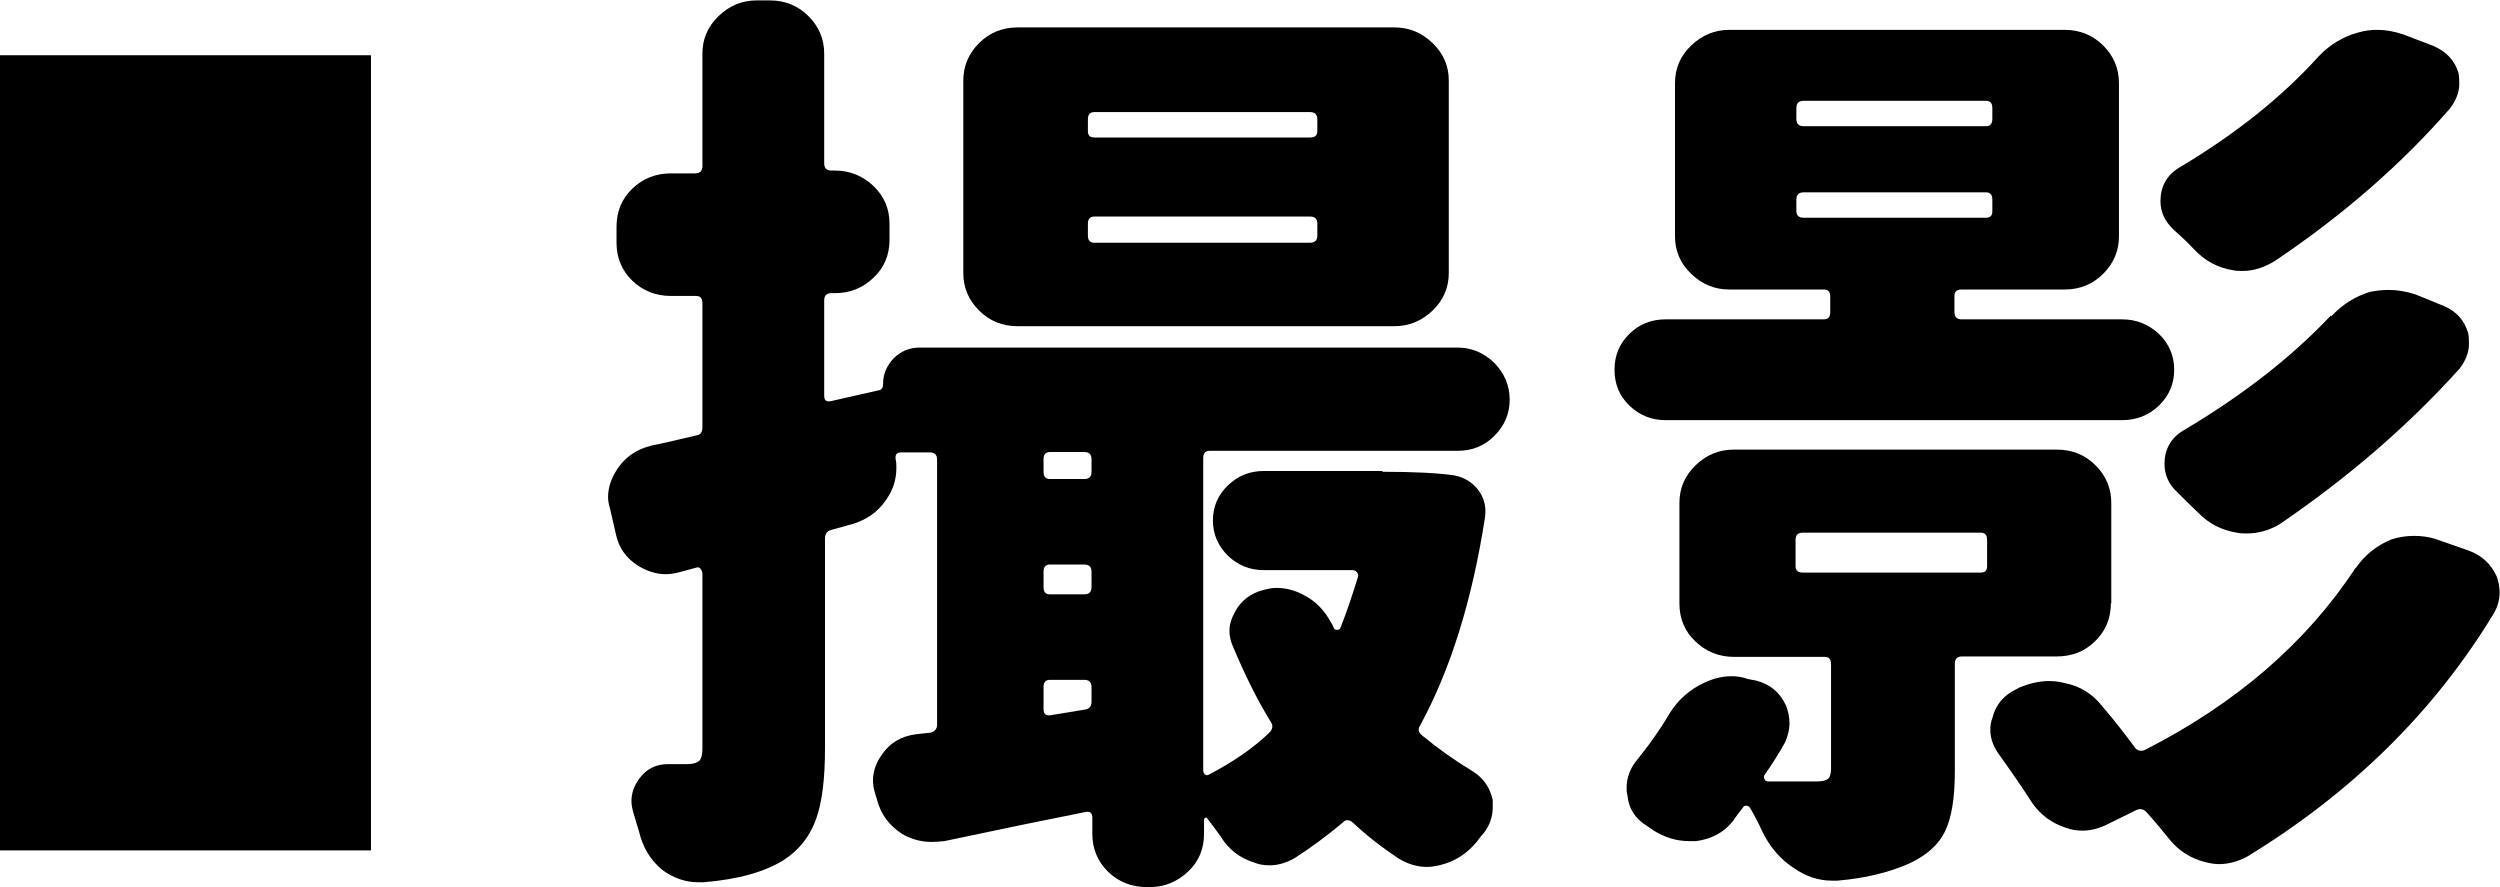
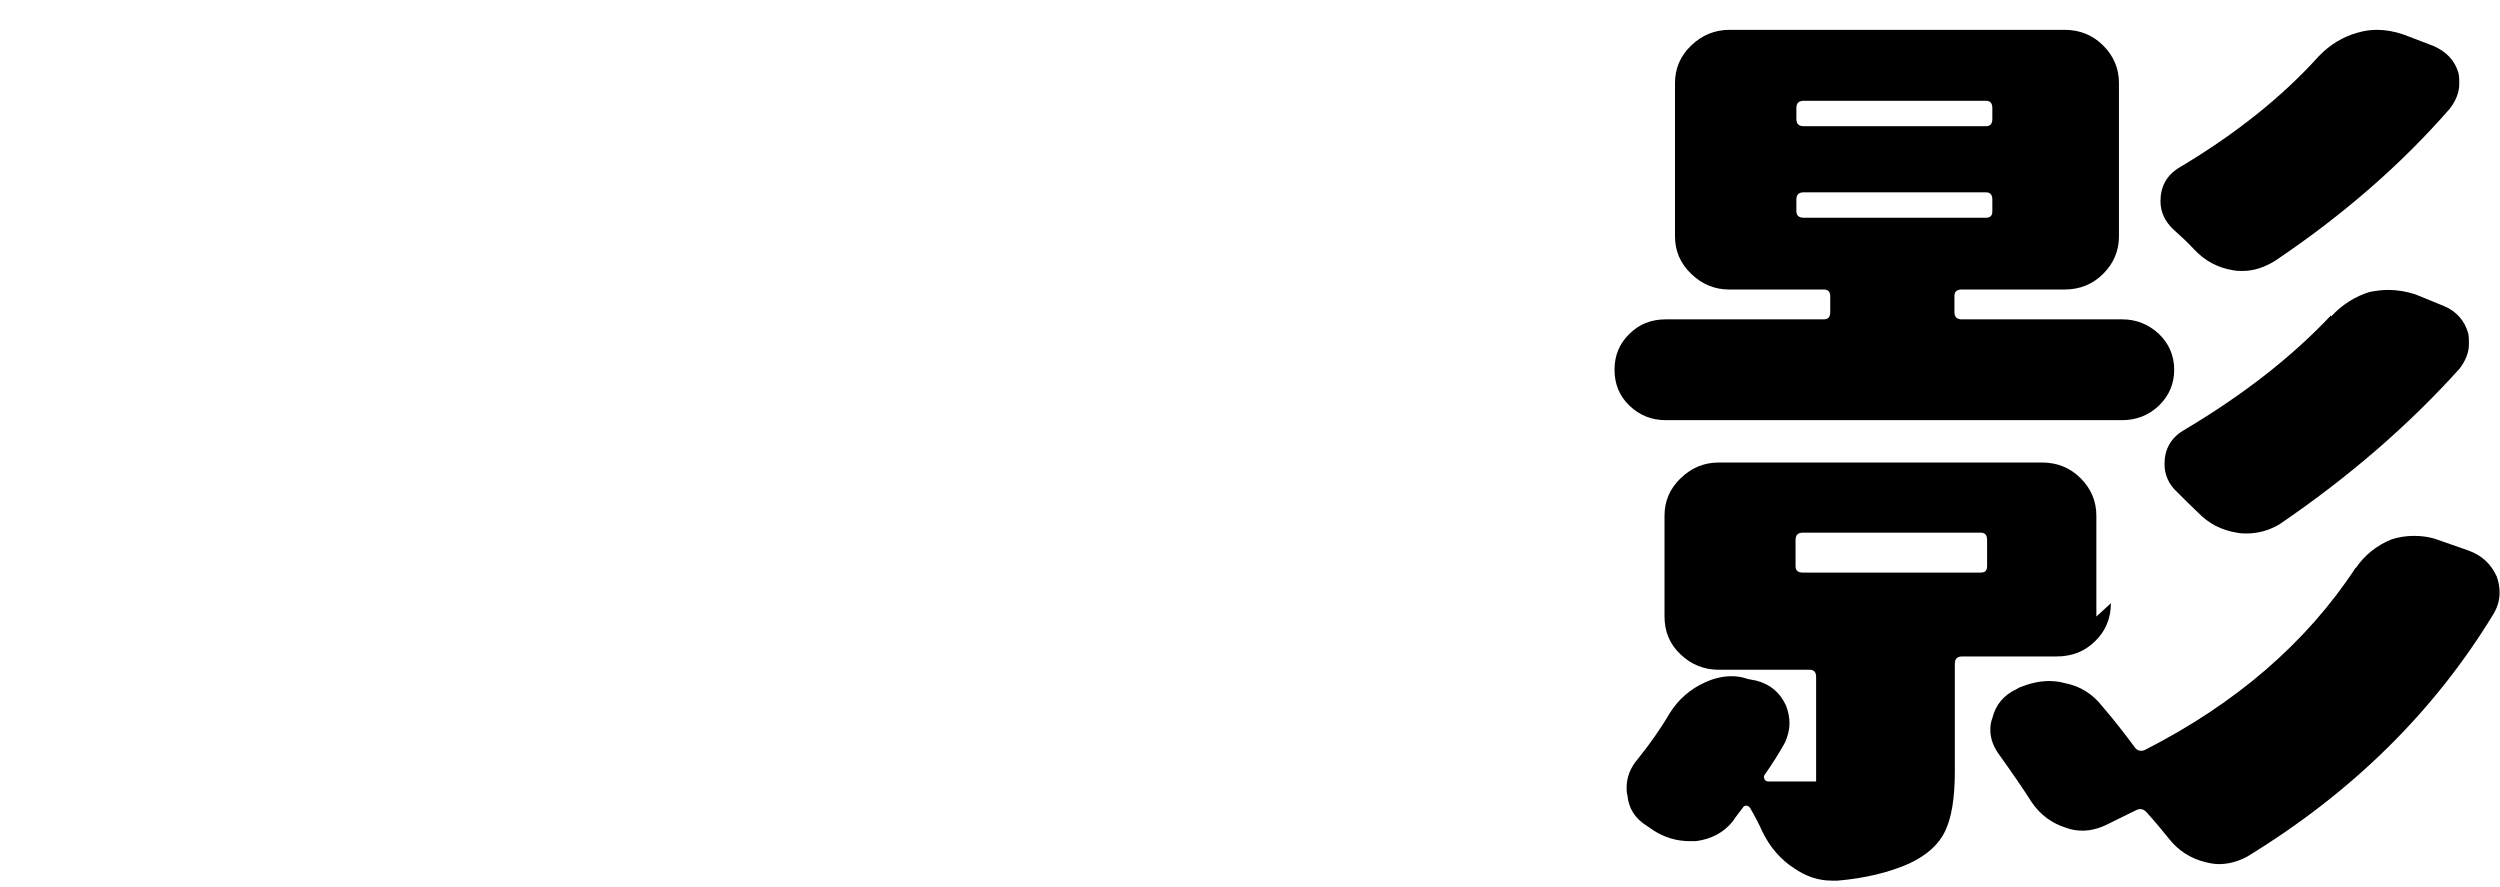
<svg xmlns="http://www.w3.org/2000/svg" id="b" data-name="レイヤー 2" viewBox="0 0 62 22">
  <g id="c" data-name="レイヤー 1">
    <g>
-       <rect y="1.37" width="9.2" height="19.72" />
      <g>
-         <path d="m34.28,11.7c.78,0,1.38.03,1.79.09.25.05.44.17.59.36.15.2.2.42.17.67-.32,2.07-.86,3.79-1.61,5.17-.06.09-.05.17.05.25.4.33.81.62,1.24.88.28.17.44.41.51.72v.18c0,.24-.08.46-.23.65-.06.06-.11.13-.16.2-.25.3-.54.49-.9.58-.12.03-.24.05-.34.05-.24,0-.47-.07-.69-.2-.41-.27-.8-.57-1.15-.9-.09-.08-.18-.08-.25,0-.37.31-.77.61-1.19.88-.21.12-.42.18-.62.18-.14,0-.27-.02-.39-.07-.35-.11-.63-.32-.83-.65-.11-.15-.21-.29-.32-.43-.02-.03-.04-.04-.06-.03s-.03.03-.03.06v.34c0,.37-.13.69-.4.94-.27.25-.58.38-.95.38h-.07c-.38,0-.7-.13-.96-.38-.26-.26-.39-.57-.39-.94v-.4c0-.12-.06-.17-.18-.14-.96.19-2.13.43-3.49.72-.11.01-.21.02-.32.02-.26,0-.51-.07-.73-.2-.32-.21-.53-.49-.62-.85l-.05-.16c-.03-.1-.05-.21-.05-.31,0-.22.07-.43.21-.63.2-.3.48-.47.85-.52.12-.01.25-.03.37-.04.11-.03.16-.1.16-.2v-6.57c0-.12-.06-.18-.18-.18h-.71c-.11,0-.15.05-.14.16.02.08.02.15.02.22,0,.29-.08.55-.25.79-.2.3-.48.5-.85.61l-.51.14c-.11.03-.16.1-.16.22v5.2c0,.75-.07,1.33-.22,1.75-.15.42-.41.76-.79,1.01-.47.3-1.14.49-2,.56h-.14c-.32,0-.62-.11-.89-.31-.29-.24-.48-.56-.57-.94-.05-.15-.09-.31-.14-.47-.03-.1-.05-.2-.05-.29,0-.19.06-.37.18-.54.18-.26.43-.38.73-.38h.48c.14,0,.23-.03.29-.08.05-.05.08-.15.08-.3v-4.36s-.02-.08-.05-.11c-.03-.03-.07-.04-.11-.02l-.41.11c-.11.03-.22.05-.34.05-.23,0-.45-.07-.67-.2-.31-.19-.5-.46-.57-.81l-.14-.61c-.03-.1-.05-.2-.05-.29,0-.24.08-.47.23-.7.2-.3.48-.49.85-.58.35-.07.72-.16,1.1-.25.11-.01.16-.08.16-.2v-3.08c0-.12-.05-.18-.16-.18h-.62c-.38,0-.7-.13-.96-.38-.26-.25-.39-.57-.39-.94v-.4c0-.37.13-.69.39-.94.26-.25.58-.38.96-.38h.6c.12,0,.18-.06.18-.18V1.33c0-.36.13-.67.4-.93.27-.26.58-.39.95-.39h.32c.38,0,.7.13.96.39.26.26.39.57.39.93v2.72c0,.12.06.18.18.18h.09c.37,0,.68.13.95.38.27.26.4.57.4.94v.4c0,.37-.13.69-.4.94-.27.26-.59.38-.95.38h-.09c-.12,0-.18.06-.18.18v2.36c0,.12.05.16.16.14l1.19-.27c.08-.01.11-.07.11-.16,0-.24.09-.45.26-.63.18-.18.39-.27.65-.27h13.34c.35,0,.65.13.91.38.25.26.38.56.38.91s-.13.65-.38.9c-.25.25-.55.37-.91.37h-6.15c-.11,0-.16.06-.16.18v7.76s.01.07.05.09c.03.02.06.02.09,0,.58-.3,1.08-.64,1.49-1.03.09-.09.11-.18.05-.27-.34-.55-.65-1.18-.94-1.87-.06-.13-.09-.27-.09-.4,0-.15.05-.31.14-.47.15-.28.39-.46.71-.54.11-.03.21-.05.32-.05.21,0,.43.05.64.16.31.15.54.38.71.7.03.04.05.09.07.14.02.03.04.04.08.04s.06-.01.08-.04c.17-.43.31-.86.44-1.28.01-.03,0-.06-.02-.1-.03-.04-.07-.06-.11-.06h-2.2c-.35,0-.65-.12-.9-.36-.24-.24-.37-.53-.37-.87s.12-.63.37-.87c.25-.24.54-.36.9-.36h2.94Zm.3-11.02c.37,0,.68.13.95.39.27.26.4.57.4.93v4.77c0,.36-.13.67-.4.93-.27.26-.59.39-.95.39h-9.34c-.38,0-.7-.13-.96-.39-.26-.26-.39-.57-.39-.93V2c0-.36.13-.67.39-.93.26-.26.58-.39.96-.39h9.34Zm-7.51,10.71c0-.12-.06-.18-.18-.18h-.85c-.11,0-.16.06-.16.18v.31c0,.12.05.18.16.18h.85c.12,0,.18-.06.18-.18v-.31Zm-1.03,2.61c-.11,0-.16.06-.16.18v.38c0,.12.05.18.16.18h.85c.12,0,.18-.06.18-.18v-.38c0-.12-.06-.18-.18-.18h-.85Zm-.16,3.58c0,.12.05.17.16.16l.85-.14c.12-.01.18-.08.18-.2v-.36c0-.12-.06-.18-.18-.18h-.85c-.11,0-.16.06-.16.18v.54Zm6.61-14.17c.12,0,.18-.05.18-.16v-.29c0-.12-.06-.18-.18-.18h-5.35c-.11,0-.16.06-.16.18v.29c0,.11.05.16.16.16h5.35Zm0,2.61c.12,0,.18-.06.18-.18v-.29c0-.12-.06-.18-.18-.18h-5.35c-.11,0-.16.06-.16.18v.29c0,.12.05.18.16.18h5.35Z" />
-         <path d="m52.63,7.92c.35,0,.65.12.91.36.25.24.38.54.38.89s-.13.65-.38.89c-.25.24-.56.36-.91.36h-11.32c-.35,0-.65-.12-.9-.36-.25-.24-.37-.54-.37-.89s.12-.65.37-.89c.24-.24.54-.36.9-.36h3.92c.11,0,.16-.06.16-.18v-.4c0-.1-.05-.16-.16-.16h-2.34c-.37,0-.68-.13-.95-.39-.27-.26-.4-.57-.4-.93v-3.8c0-.36.13-.67.4-.93s.59-.39.95-.39h8.31c.38,0,.7.13.96.39.26.26.39.57.39.93v3.8c0,.36-.13.67-.39.93-.26.26-.58.39-.96.39h-2.55c-.12,0-.18.05-.18.16v.4c0,.12.06.18.18.18h3.97Zm-.28,7.04c0,.37-.13.69-.39.94-.26.26-.58.38-.96.38h-2.34c-.12,0-.18.06-.18.18v2.68c0,.64-.08,1.14-.24,1.47-.16.34-.46.6-.88.8-.49.22-1.09.37-1.79.43h-.14c-.34,0-.65-.11-.94-.31-.34-.22-.6-.53-.78-.9-.09-.2-.19-.39-.3-.58-.03-.05-.07-.07-.1-.07s-.07.01-.08.04c-.09.12-.18.23-.25.34-.23.29-.54.45-.92.5h-.16c-.32,0-.62-.09-.9-.27-.06-.04-.11-.08-.16-.11-.29-.18-.45-.43-.48-.76-.02-.06-.02-.12-.02-.18,0-.26.09-.5.28-.72.29-.36.56-.74.8-1.15.21-.33.5-.58.85-.74.21-.1.44-.16.67-.16.14,0,.27.02.41.07l.21.04c.34.09.58.29.73.61.06.15.09.3.09.45s-.04.31-.11.47c-.15.27-.32.54-.51.81-.02.03-.02.06,0,.1.01.04.05.06.09.06h1.19c.14,0,.23-.02.29-.06.05-.04.08-.12.08-.26v-2.59c0-.12-.05-.18-.16-.18h-2.25c-.37,0-.69-.13-.95-.38-.27-.25-.4-.57-.4-.94v-2.5c0-.36.13-.67.4-.93.27-.26.58-.39.95-.39h8.01c.38,0,.7.13.96.39.26.26.39.57.39.93v2.5Zm-7.64-1.75c-.12,0-.18.06-.18.18v.65c0,.11.06.16.18.16h4.41c.11,0,.16-.05.16-.16v-.65c0-.12-.05-.18-.16-.18h-4.41Zm.02-10.71c-.12,0-.18.06-.18.18v.27c0,.12.06.18.18.18h4.52c.11,0,.16-.06.16-.18v-.27c0-.12-.05-.18-.16-.18h-4.52Zm0,2.27c-.12,0-.18.06-.18.18v.29c0,.1.06.16.18.16h4.52c.11,0,.16-.05.16-.16v-.29c0-.12-.05-.18-.16-.18h-4.52Zm13.7,9.31c.21-.31.51-.55.87-.7.18-.06.37-.09.57-.09.17,0,.34.02.51.07l.83.29c.34.12.57.34.71.65.05.14.07.27.07.4,0,.18-.05.36-.16.54-1.48,2.43-3.52,4.43-6.11,6.01-.23.12-.46.18-.69.18-.11,0-.22-.02-.34-.05-.37-.09-.67-.29-.9-.58-.17-.21-.35-.43-.55-.65-.08-.09-.17-.11-.28-.05l-.69.34c-.2.1-.41.16-.62.16-.14,0-.28-.02-.41-.07-.35-.11-.64-.32-.85-.63-.23-.36-.5-.75-.8-1.17-.15-.2-.23-.41-.23-.63,0-.09.01-.19.05-.29.08-.33.28-.57.6-.72l.07-.04c.25-.1.49-.16.73-.16.12,0,.25.01.39.05.38.07.7.27.94.58.31.36.57.7.8,1.01.06.09.15.11.25.07,2.26-1.15,4.01-2.66,5.23-4.52Zm-.92-12.69c.28-.29.6-.48.96-.58.17-.05.33-.07.48-.07.21,0,.43.04.64.11l.76.29c.32.14.53.36.62.67.02.09.02.18.02.27,0,.21-.08.41-.23.61-1.21,1.39-2.66,2.65-4.34,3.78-.26.16-.53.25-.8.25-.08,0-.16,0-.25-.02-.37-.06-.69-.23-.96-.52-.17-.18-.34-.34-.51-.49-.21-.2-.32-.43-.32-.7,0-.36.15-.64.46-.83,1.41-.84,2.56-1.76,3.47-2.77Zm.3,6.46c.28-.3.6-.5.96-.61.15-.03.31-.05.46-.05.23,0,.45.04.67.11l.71.29c.31.13.51.36.6.67.02.09.02.18.02.27,0,.21-.08.41-.23.61-1.27,1.41-2.76,2.7-4.48,3.87-.26.15-.53.22-.8.22-.08,0-.16,0-.25-.02-.37-.06-.69-.22-.96-.5-.17-.16-.34-.33-.51-.5-.21-.19-.32-.43-.32-.7,0-.36.15-.64.46-.83,1.47-.87,2.69-1.82,3.67-2.86Z" />
+         <path d="m52.63,7.92c.35,0,.65.12.91.36.25.24.38.54.38.89s-.13.65-.38.89c-.25.24-.56.36-.91.36h-11.32c-.35,0-.65-.12-.9-.36-.25-.24-.37-.54-.37-.89s.12-.65.37-.89c.24-.24.54-.36.9-.36h3.92c.11,0,.16-.06.16-.18v-.4c0-.1-.05-.16-.16-.16h-2.34c-.37,0-.68-.13-.95-.39-.27-.26-.4-.57-.4-.93v-3.8c0-.36.13-.67.4-.93s.59-.39.95-.39h8.31c.38,0,.7.13.96.39.26.26.39.57.39.93v3.8c0,.36-.13.67-.39.93-.26.26-.58.39-.96.39h-2.55c-.12,0-.18.05-.18.16v.4c0,.12.06.18.18.18h3.97Zm-.28,7.04c0,.37-.13.69-.39.94-.26.26-.58.38-.96.38h-2.34c-.12,0-.18.06-.18.18v2.68c0,.64-.08,1.14-.24,1.47-.16.34-.46.6-.88.8-.49.22-1.09.37-1.79.43h-.14c-.34,0-.65-.11-.94-.31-.34-.22-.6-.53-.78-.9-.09-.2-.19-.39-.3-.58-.03-.05-.07-.07-.1-.07s-.07.01-.08.04c-.09.12-.18.23-.25.34-.23.29-.54.45-.92.5h-.16c-.32,0-.62-.09-.9-.27-.06-.04-.11-.08-.16-.11-.29-.18-.45-.43-.48-.76-.02-.06-.02-.12-.02-.18,0-.26.09-.5.28-.72.29-.36.56-.74.8-1.15.21-.33.5-.58.85-.74.21-.1.44-.16.67-.16.14,0,.27.02.41.07l.21.04c.34.09.58.29.73.61.06.15.09.3.09.45s-.04.31-.11.47c-.15.27-.32.54-.51.81-.02.03-.02.06,0,.1.01.04.05.06.09.06h1.19v-2.59c0-.12-.05-.18-.16-.18h-2.25c-.37,0-.69-.13-.95-.38-.27-.25-.4-.57-.4-.94v-2.5c0-.36.13-.67.4-.93.27-.26.58-.39.95-.39h8.01c.38,0,.7.13.96.39.26.26.39.57.39.93v2.5Zm-7.64-1.75c-.12,0-.18.06-.18.18v.65c0,.11.06.16.18.16h4.41c.11,0,.16-.05.16-.16v-.65c0-.12-.05-.18-.16-.18h-4.41Zm.02-10.71c-.12,0-.18.06-.18.18v.27c0,.12.06.18.18.18h4.52c.11,0,.16-.06.16-.18v-.27c0-.12-.05-.18-.16-.18h-4.52Zm0,2.27c-.12,0-.18.06-.18.18v.29c0,.1.06.16.18.16h4.52c.11,0,.16-.05.16-.16v-.29c0-.12-.05-.18-.16-.18h-4.52Zm13.7,9.31c.21-.31.51-.55.87-.7.18-.06.37-.09.57-.09.17,0,.34.02.51.07l.83.29c.34.12.57.34.71.65.05.14.07.27.07.4,0,.18-.05.36-.16.54-1.48,2.43-3.52,4.43-6.11,6.01-.23.12-.46.18-.69.18-.11,0-.22-.02-.34-.05-.37-.09-.67-.29-.9-.58-.17-.21-.35-.43-.55-.65-.08-.09-.17-.11-.28-.05l-.69.34c-.2.1-.41.16-.62.16-.14,0-.28-.02-.41-.07-.35-.11-.64-.32-.85-.63-.23-.36-.5-.75-.8-1.17-.15-.2-.23-.41-.23-.63,0-.09.01-.19.05-.29.08-.33.28-.57.6-.72l.07-.04c.25-.1.49-.16.73-.16.12,0,.25.01.39.05.38.07.7.27.94.58.31.36.57.7.8,1.01.06.09.15.11.25.07,2.26-1.15,4.01-2.66,5.23-4.52Zm-.92-12.69c.28-.29.6-.48.96-.58.17-.05.33-.07.48-.07.21,0,.43.04.64.11l.76.29c.32.14.53.36.62.67.02.09.02.18.02.27,0,.21-.08.41-.23.61-1.21,1.39-2.66,2.65-4.34,3.78-.26.16-.53.25-.8.25-.08,0-.16,0-.25-.02-.37-.06-.69-.23-.96-.52-.17-.18-.34-.34-.51-.49-.21-.2-.32-.43-.32-.7,0-.36.15-.64.46-.83,1.41-.84,2.56-1.76,3.47-2.77Zm.3,6.46c.28-.3.6-.5.96-.61.15-.03.31-.05.46-.05.23,0,.45.04.67.11l.71.29c.31.13.51.36.6.67.02.09.02.18.02.27,0,.21-.08.41-.23.61-1.27,1.41-2.76,2.7-4.48,3.87-.26.15-.53.22-.8.22-.08,0-.16,0-.25-.02-.37-.06-.69-.22-.96-.5-.17-.16-.34-.33-.51-.5-.21-.19-.32-.43-.32-.7,0-.36.15-.64.46-.83,1.47-.87,2.69-1.82,3.67-2.86Z" />
      </g>
    </g>
  </g>
</svg>